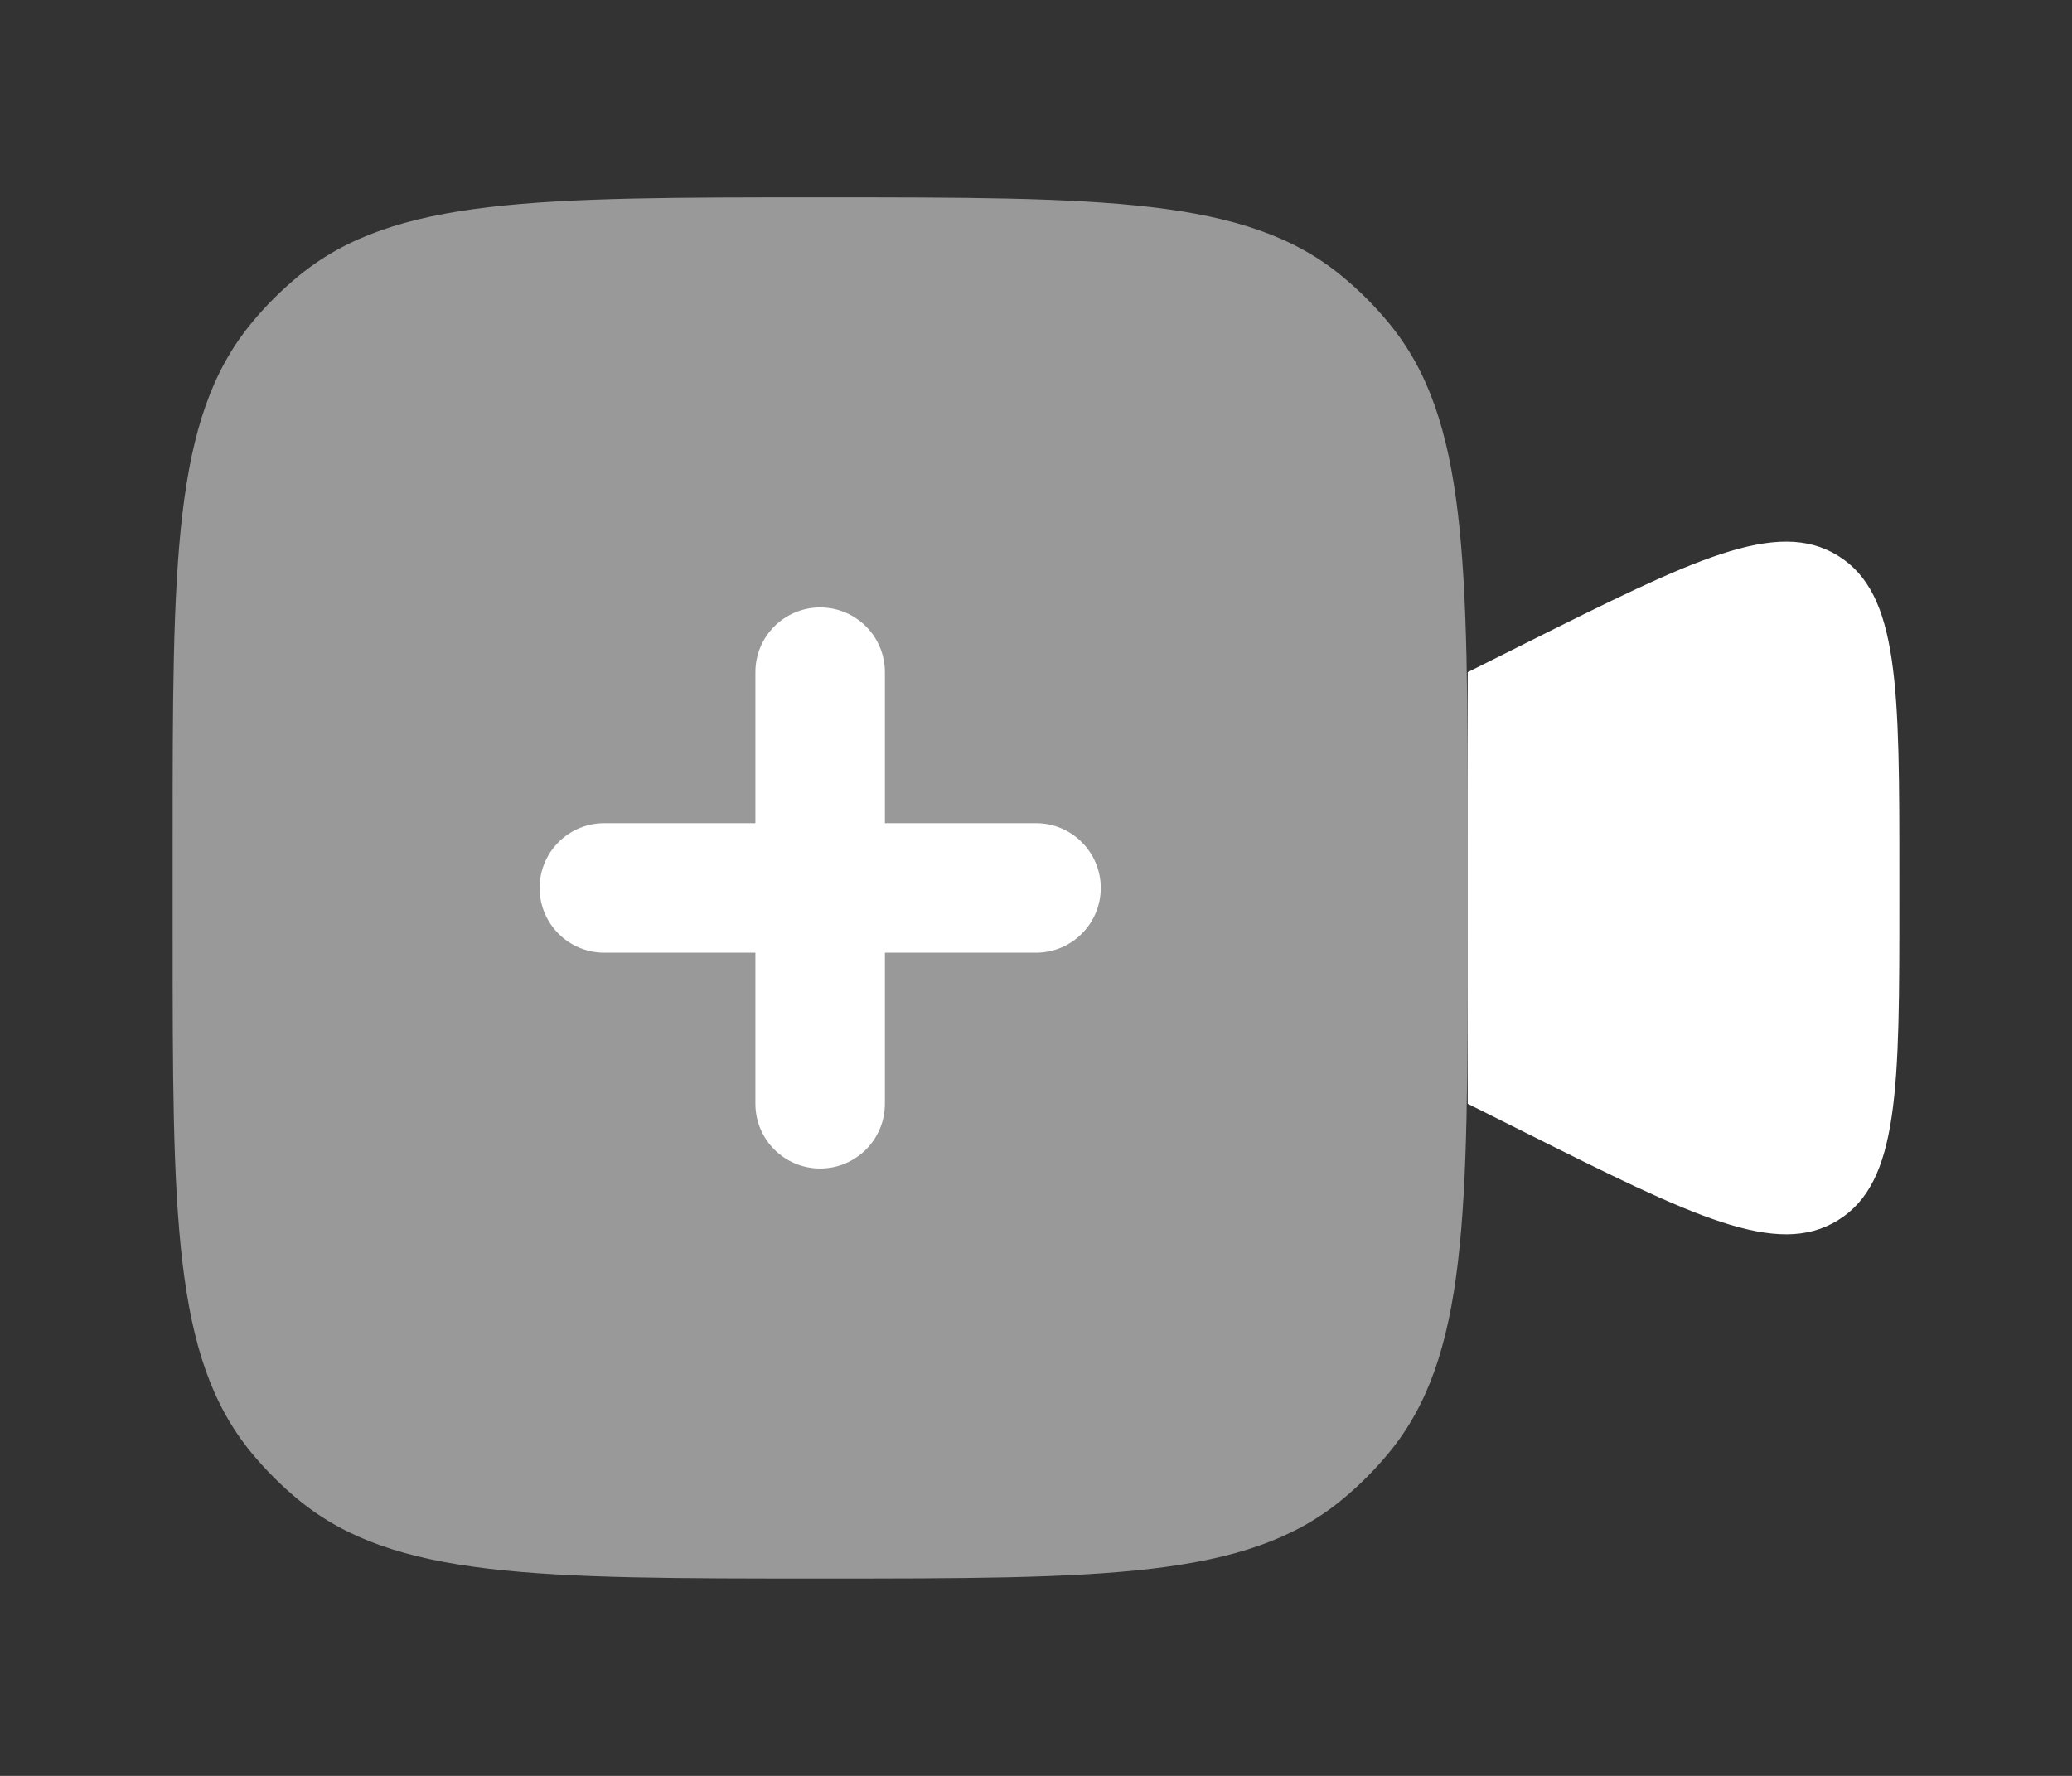
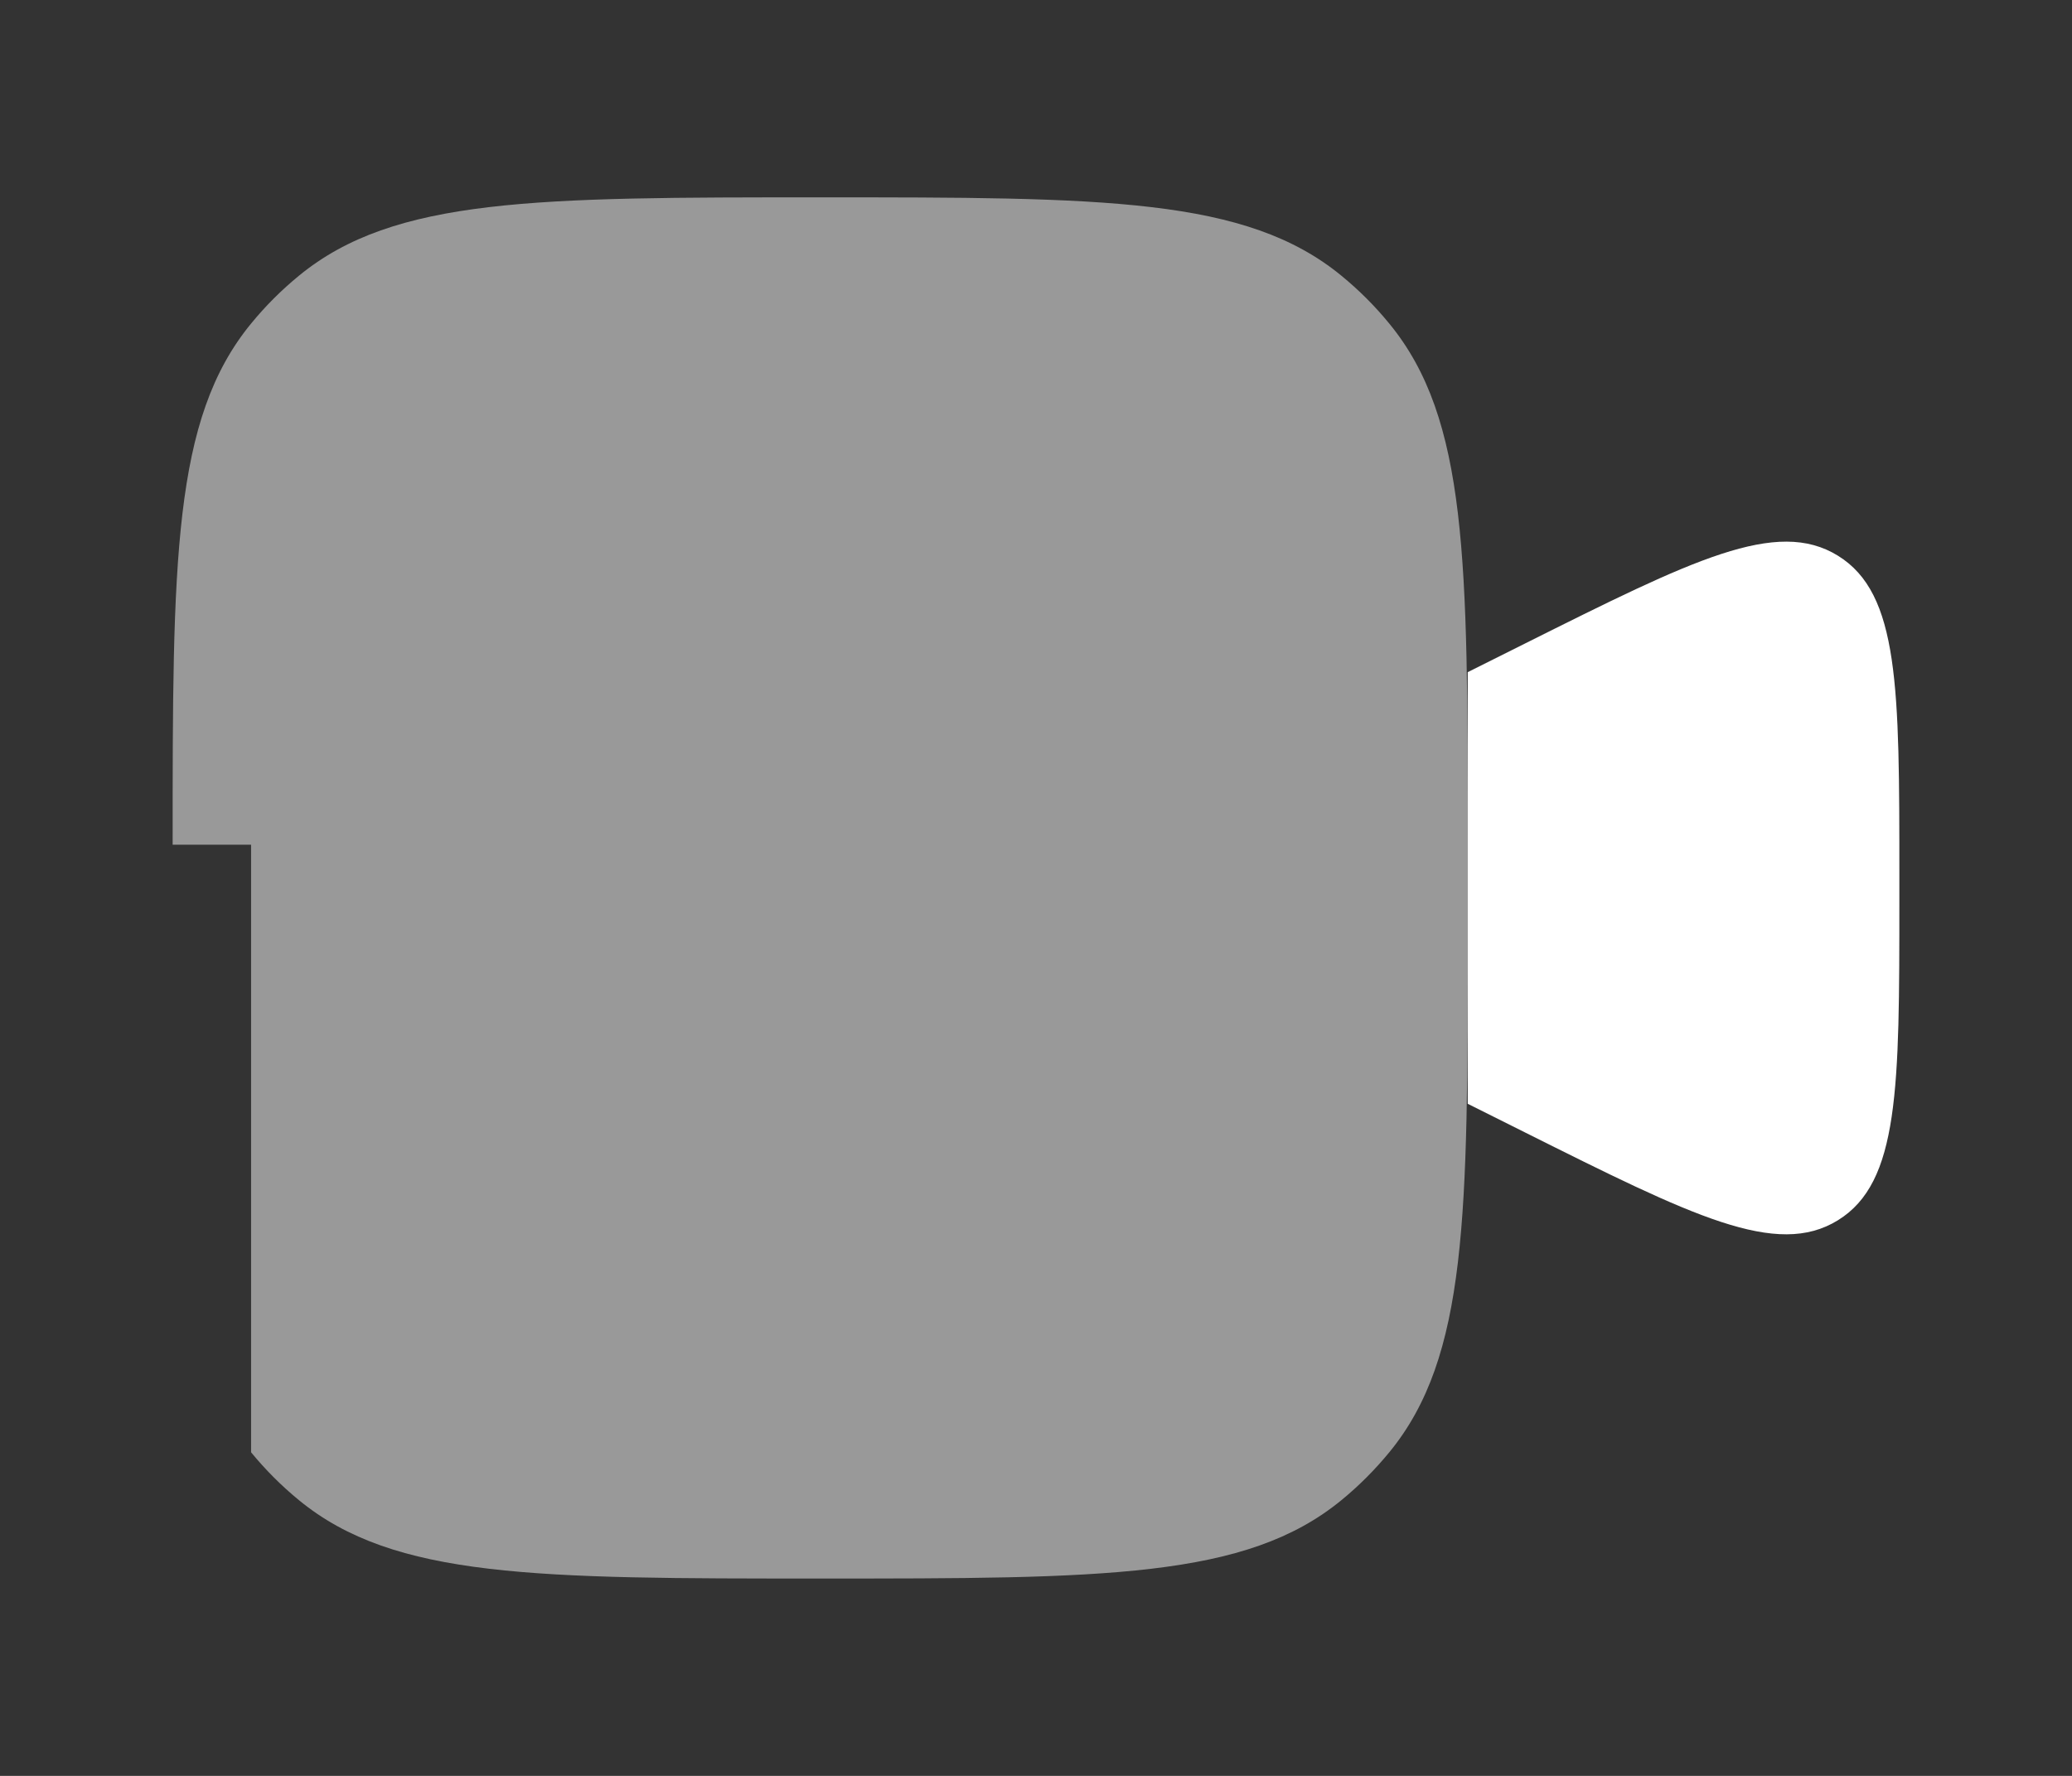
<svg xmlns="http://www.w3.org/2000/svg" width="28" height="24" viewBox="0 0 28 24" fill="none">
  <rect x="0" y="0" width="28" height="24" fill="#333333" stroke="none" />
-   <path opacity="0.5" d="M2.333 11.416C2.333 7.581 2.333 5.663 3.393 4.373C3.587 4.136 3.803 3.92 4.04 3.726C5.33 2.667 7.248 2.667 11.084 2.667C14.919 2.667 16.837 2.667 18.127 3.726C18.364 3.92 18.58 4.136 18.774 4.373C19.834 5.663 19.834 7.581 19.834 11.416V12.583C19.834 16.419 19.834 18.336 18.774 19.627C18.58 19.863 18.364 20.08 18.127 20.274C16.837 21.333 14.919 21.333 11.084 21.333C7.248 21.333 5.33 21.333 4.04 20.274C3.803 20.08 3.587 19.863 3.393 19.627C2.333 18.336 2.333 16.419 2.333 12.583V11.416Z" fill="white" />
+   <path opacity="0.5" d="M2.333 11.416C2.333 7.581 2.333 5.663 3.393 4.373C3.587 4.136 3.803 3.92 4.04 3.726C5.33 2.667 7.248 2.667 11.084 2.667C14.919 2.667 16.837 2.667 18.127 3.726C18.364 3.92 18.58 4.136 18.774 4.373C19.834 5.663 19.834 7.581 19.834 11.416V12.583C19.834 16.419 19.834 18.336 18.774 19.627C18.58 19.863 18.364 20.08 18.127 20.274C16.837 21.333 14.919 21.333 11.084 21.333C7.248 21.333 5.33 21.333 4.04 20.274C3.803 20.08 3.587 19.863 3.393 19.627V11.416Z" fill="white" />
  <path d="M19.834 9.084L20.602 8.7C22.872 7.565 24.007 6.997 24.837 7.51C25.667 8.023 25.667 9.292 25.667 11.83V12.171C25.667 14.709 25.667 15.978 24.837 16.491C24.007 17.004 22.872 16.436 20.602 15.301L19.834 14.917V9.084Z" fill="white" />
-   <path d="M11.958 9.084C11.958 8.6 11.566 8.209 11.083 8.209C10.6 8.209 10.208 8.6 10.208 9.084V11.125H8.166C7.683 11.125 7.292 11.517 7.292 12C7.292 12.483 7.683 12.875 8.166 12.875H10.208V14.917C10.208 15.4 10.6 15.792 11.083 15.792C11.566 15.792 11.958 15.4 11.958 14.917V12.875H14C14.483 12.875 14.875 12.483 14.875 12C14.875 11.517 14.483 11.125 14 11.125H11.958V9.084Z" fill="white" />
</svg>